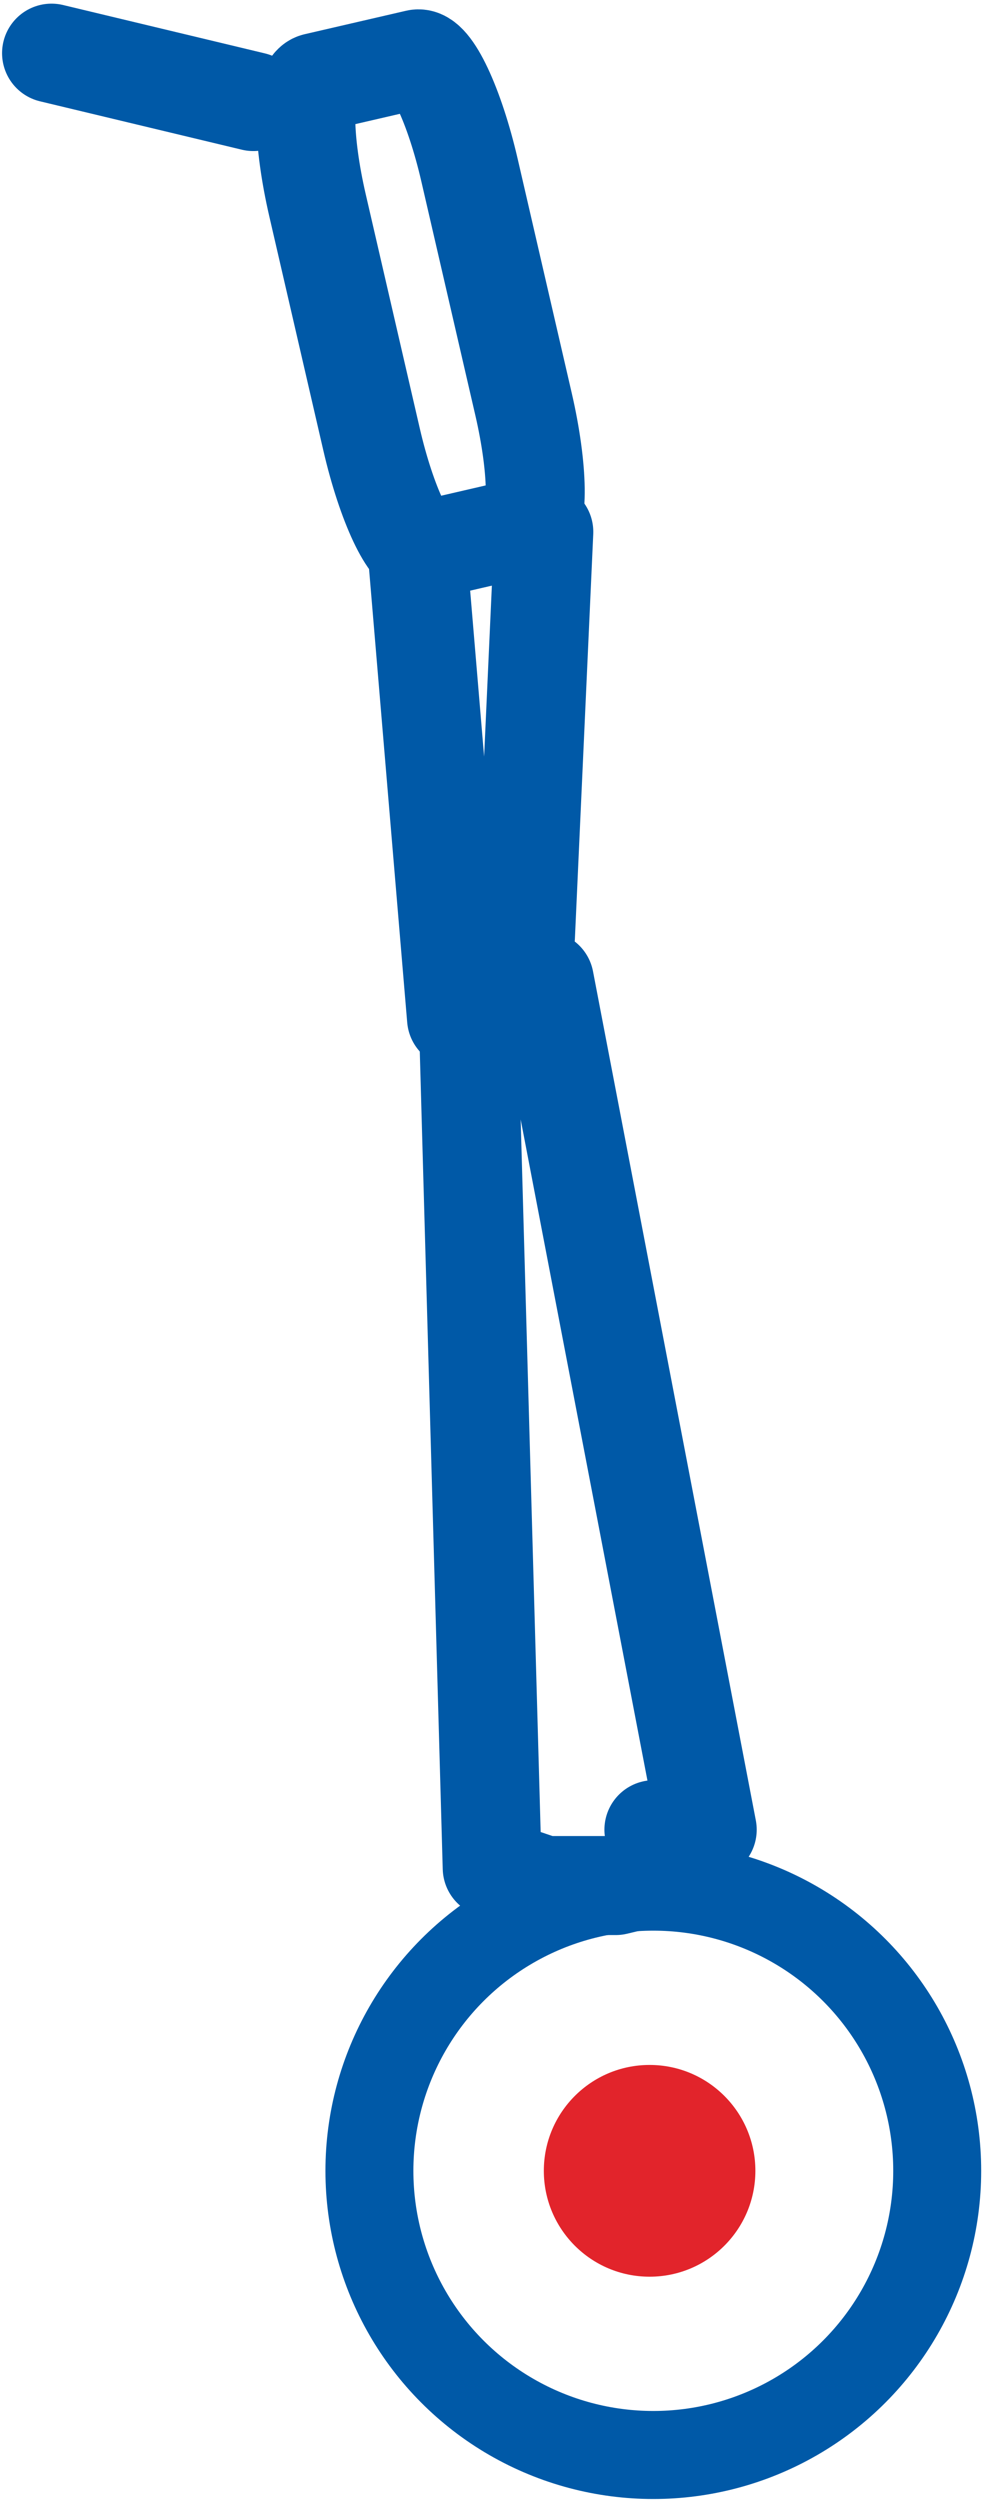
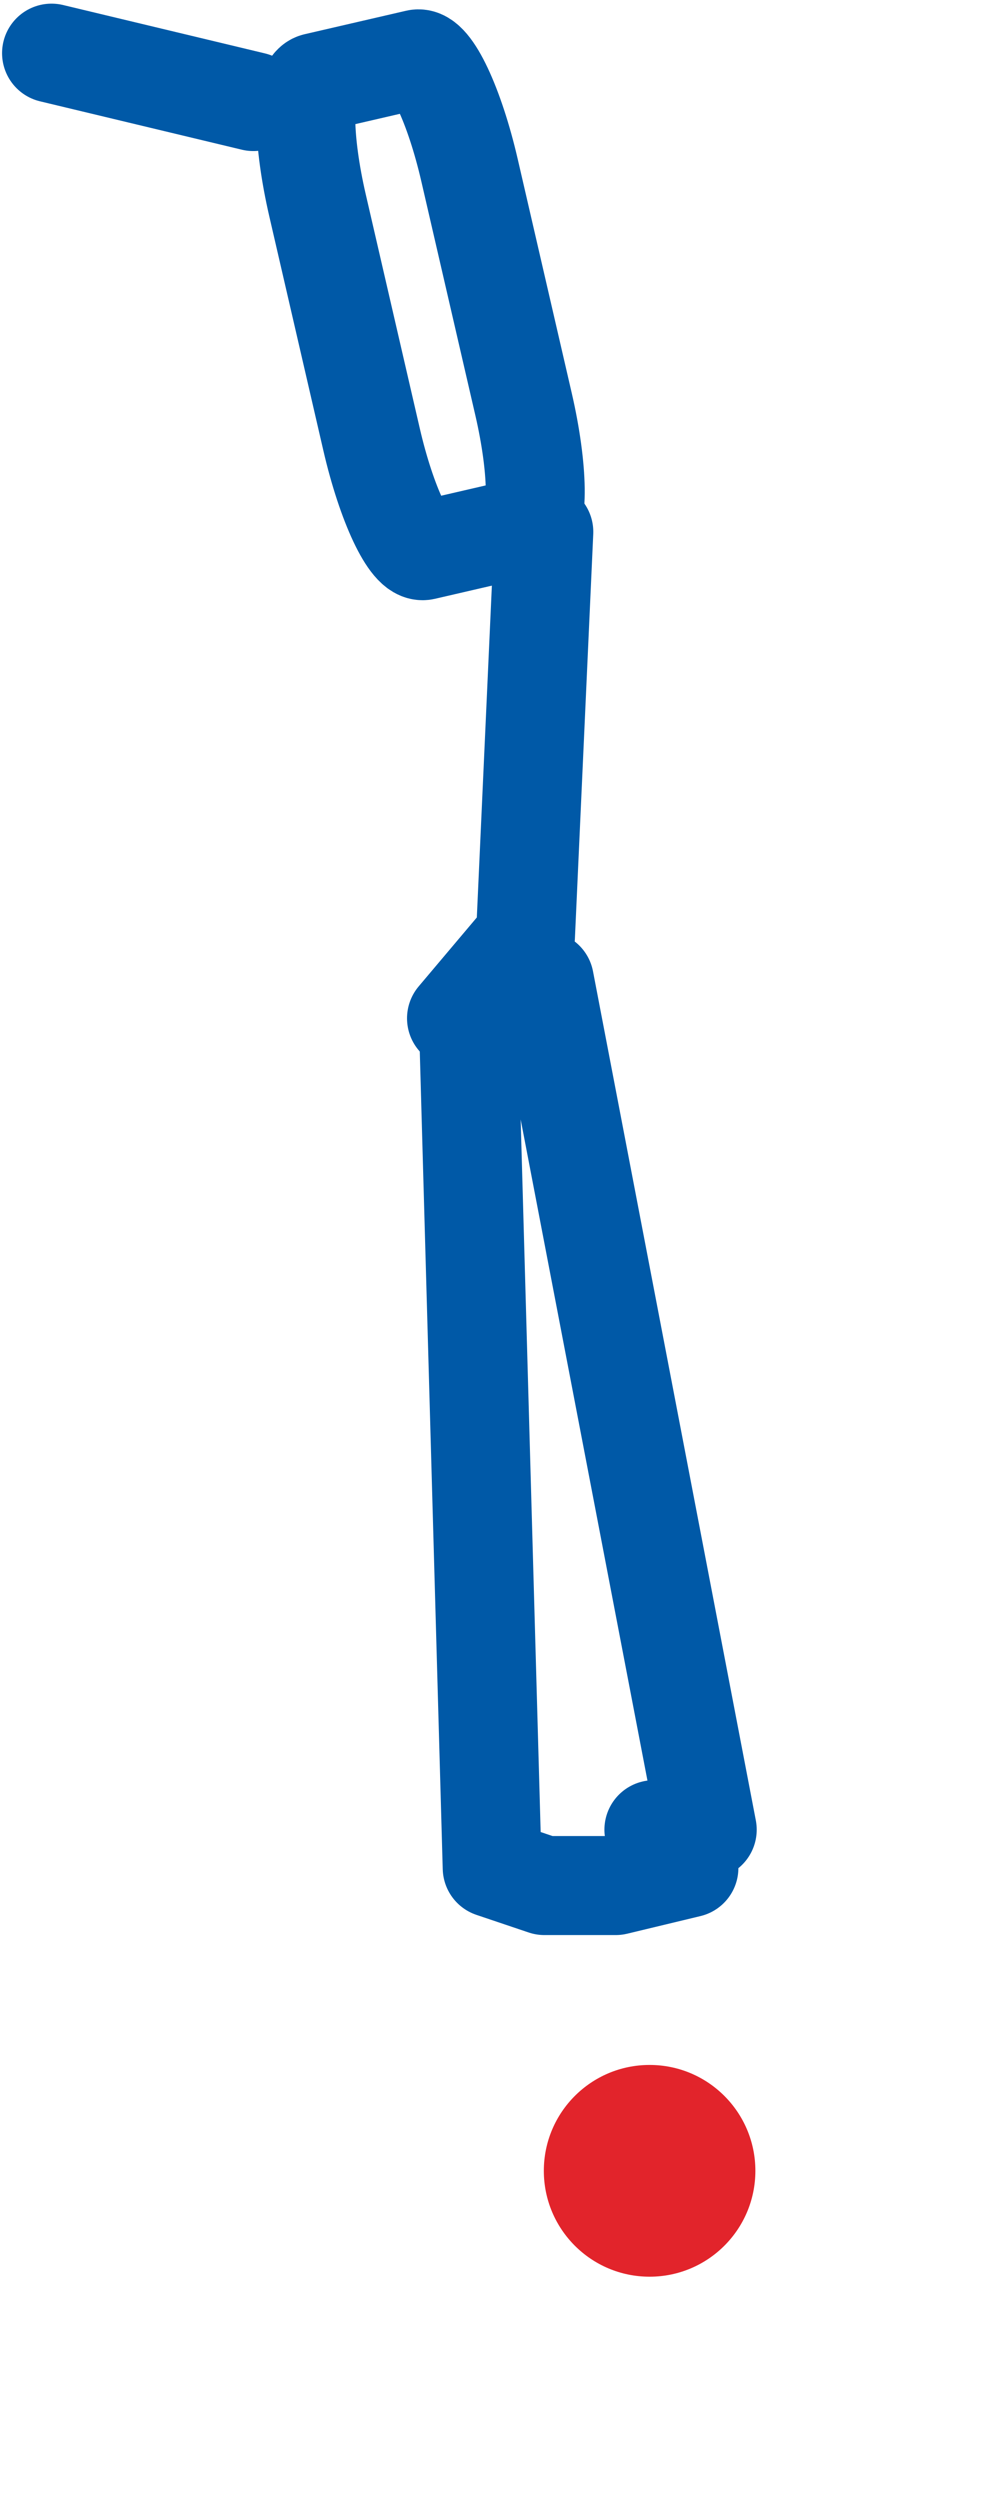
<svg xmlns="http://www.w3.org/2000/svg" width="224" height="568" viewBox="0 0 224 568" fill="none">
-   <path d="M123.673 120.844L119.499 212.773L103.812 231.351L95 126.708" stroke="#0059A7" stroke-width="22.5" stroke-miterlimit="10" stroke-linecap="round" stroke-linejoin="round" />
+   <path d="M123.673 120.844L119.499 212.773L103.812 231.351" stroke="#0059A7" stroke-width="22.5" stroke-miterlimit="10" stroke-linecap="round" stroke-linejoin="round" />
  <path d="M119.444 119.751C122.628 119.015 122.456 106.529 119.06 91.834L106.772 38.661C103.376 23.966 98.051 12.67 94.867 13.406L71.823 18.731C68.639 19.467 68.811 31.954 72.207 46.649L84.495 99.822C87.891 114.517 93.216 125.813 96.4 125.077L119.444 119.751Z" stroke="#0059A7" stroke-width="22.5" stroke-miterlimit="10" stroke-linecap="round" stroke-linejoin="round" />
  <path d="M11.719 12.078L57.617 23.07" stroke="#0059A7" stroke-width="22.5" stroke-miterlimit="10" stroke-linecap="round" stroke-linejoin="round" />
  <path d="M123.807 222.793L160.835 415.687H148.7L156.668 424.375L140.018 428.377H123.802L111.928 424.375L106.664 236.967" stroke="#0059A7" stroke-width="22.5" stroke-miterlimit="10" stroke-linecap="round" stroke-linejoin="round" />
-   <circle cx="148.57" cy="493.188" r="64.562" stroke="#0059A7" stroke-width="20" />
  <circle cx="147.727" cy="493.188" r="24.055" fill="#E2242B" />
</svg>